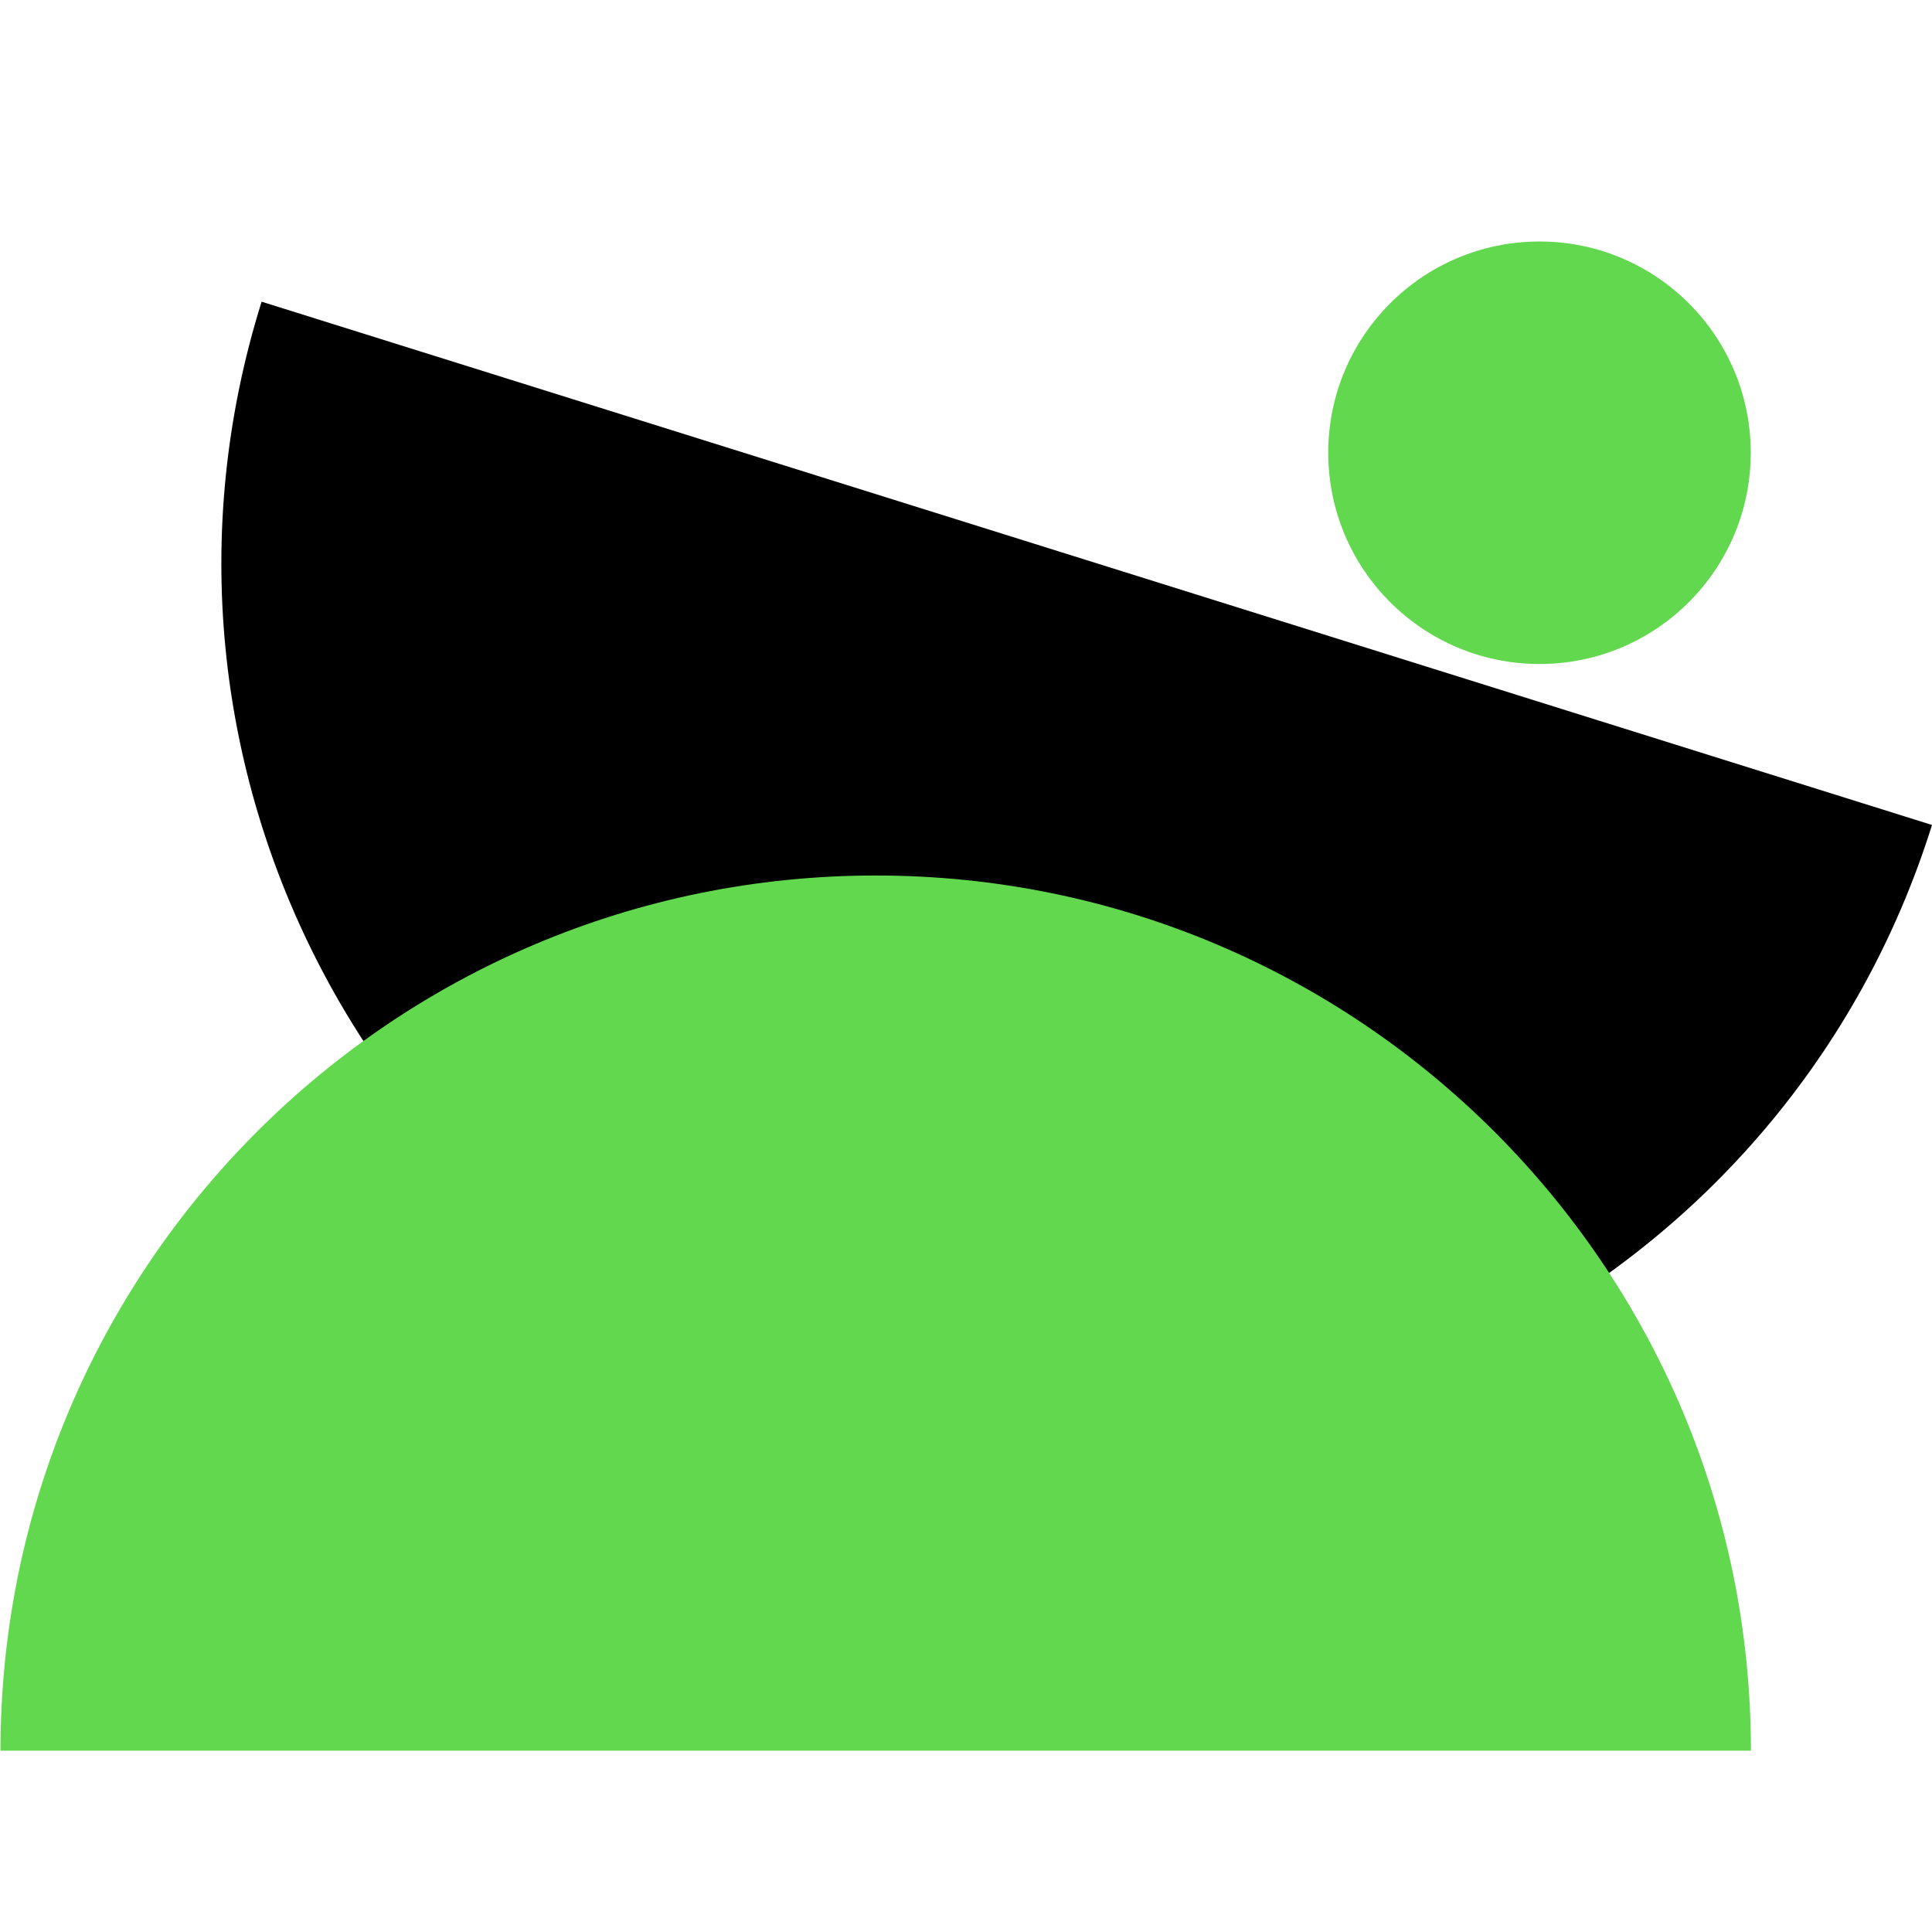
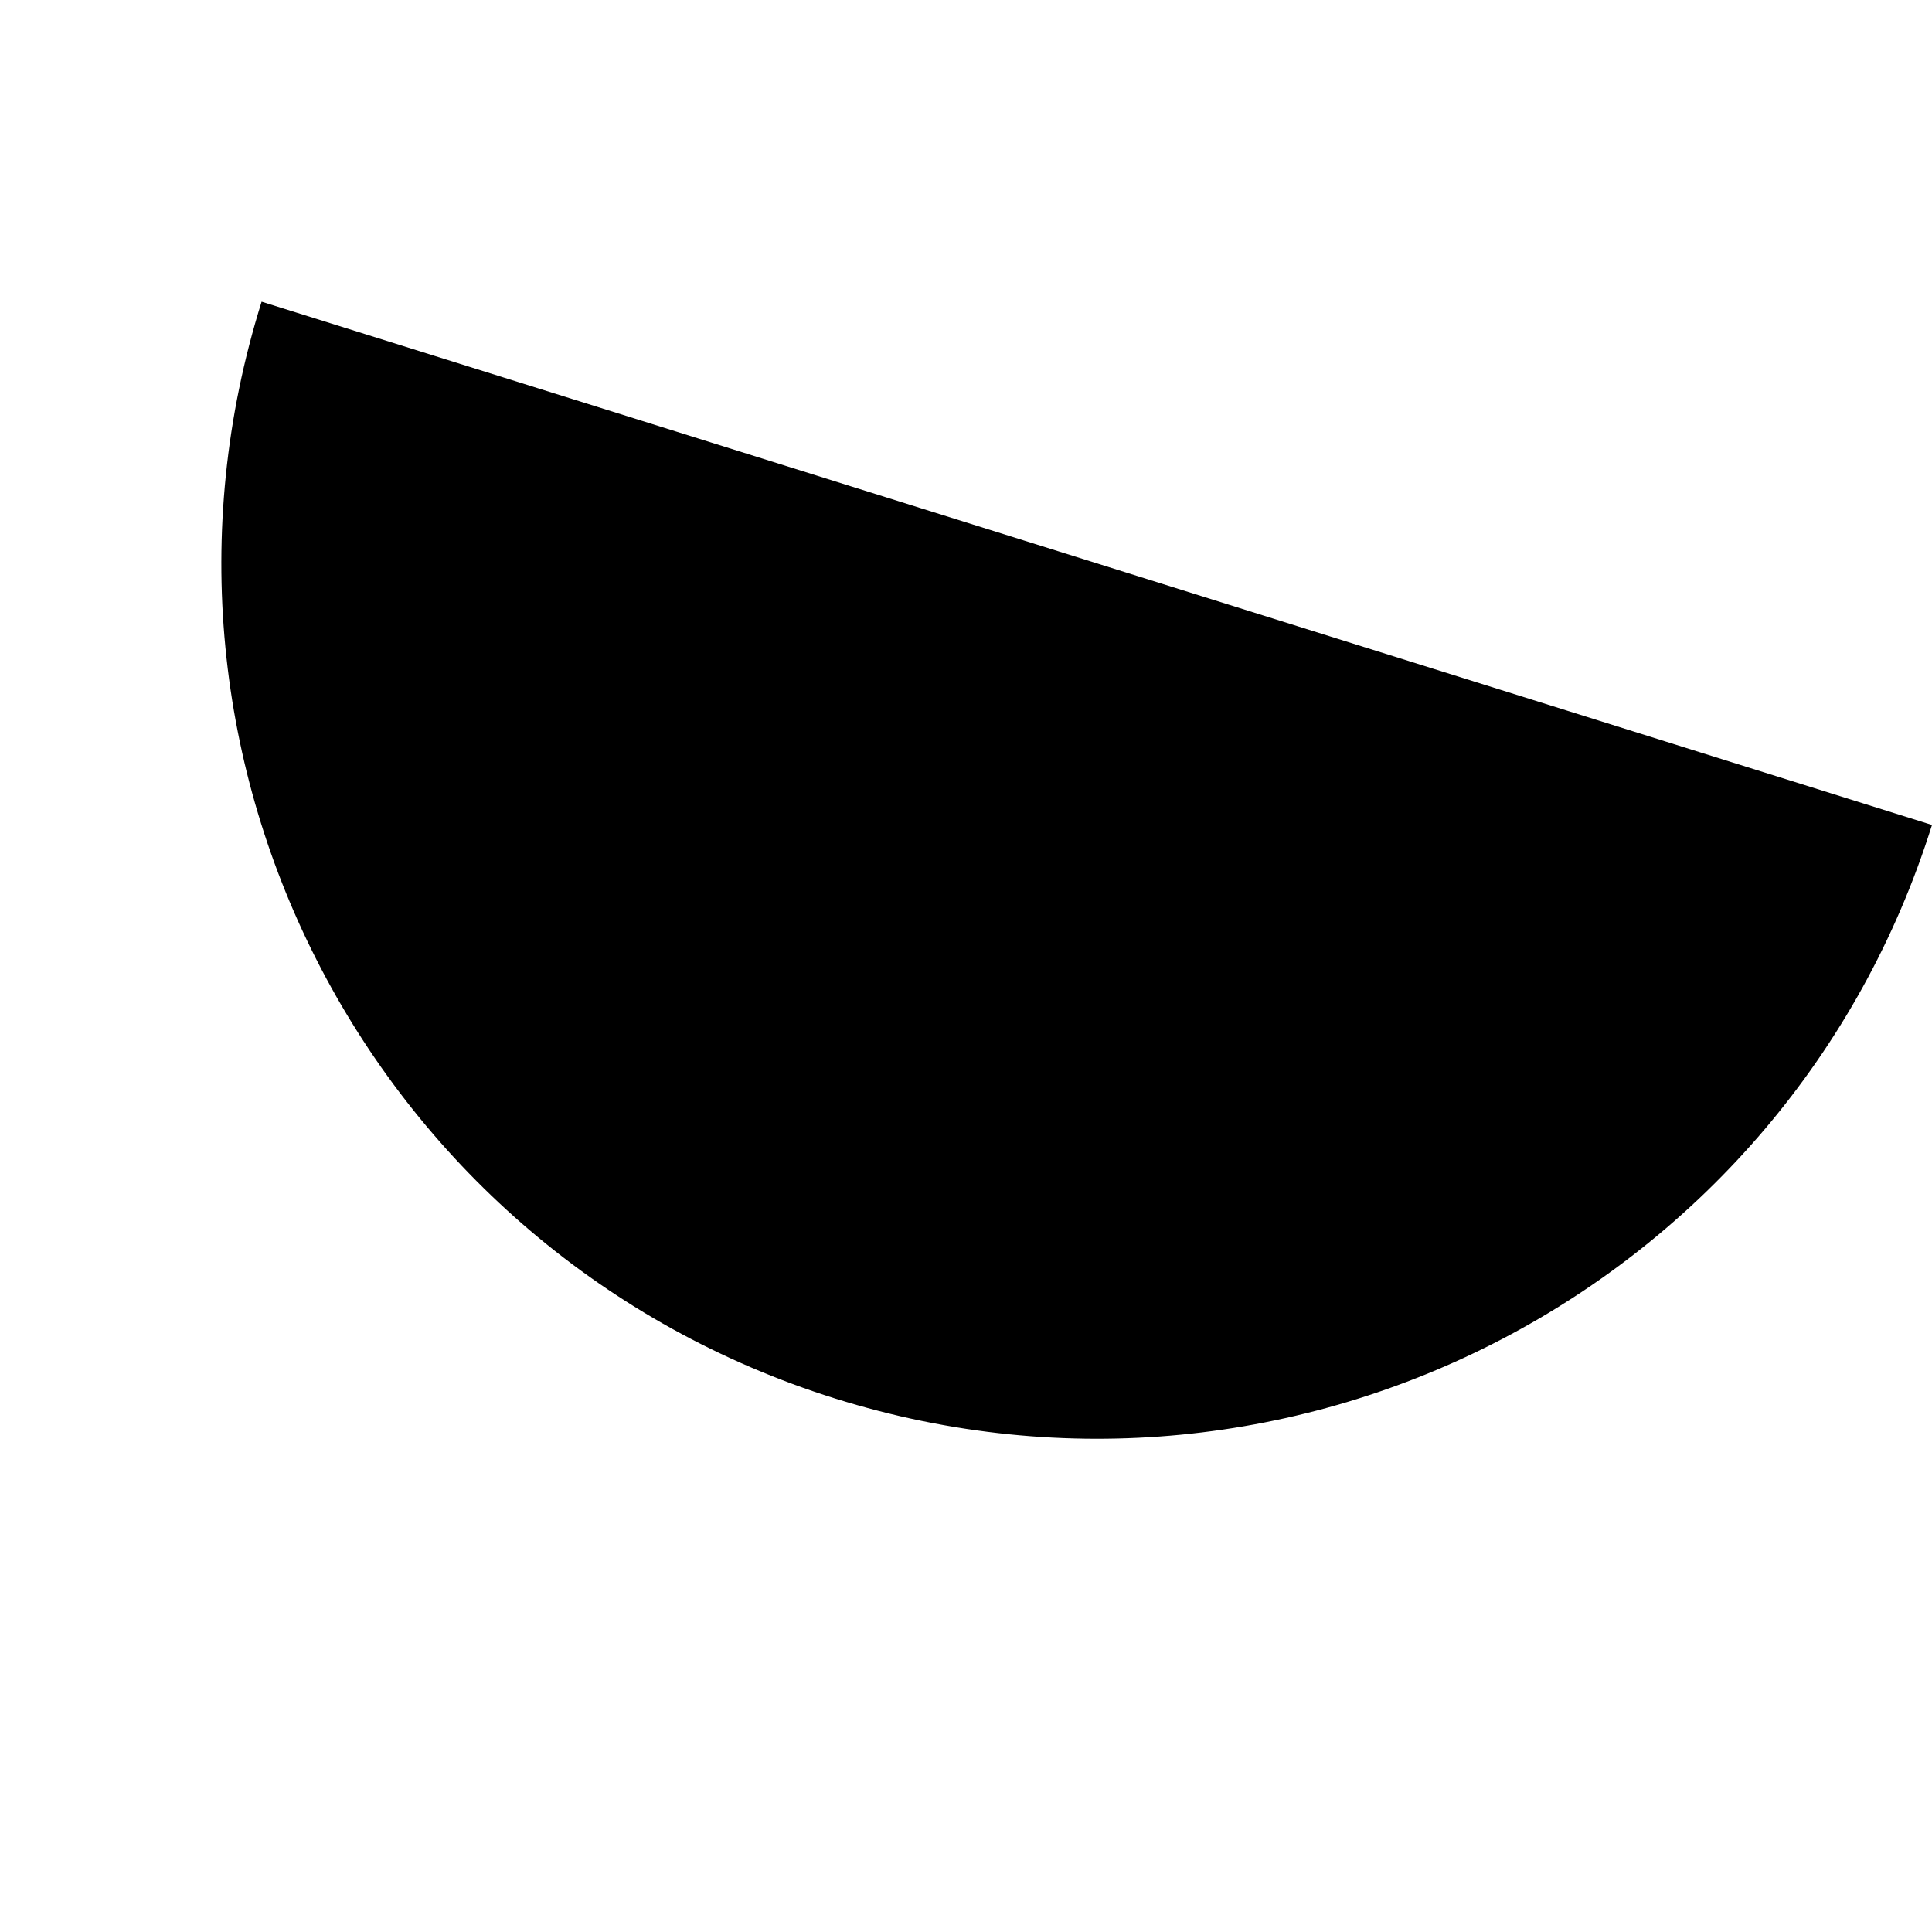
<svg xmlns="http://www.w3.org/2000/svg" width="32" height="32" viewBox="0 0 32 32" fill="none">
  <g clip-path="url(#clip0_4646_960)">
    <path d="M13.833 23.164C21.473 25.557 29.607 21.303 32 13.664L4.333 4.997C1.94 12.637 6.193 20.77 13.833 23.164Z" fill="black" />
-     <path d="M14.505 14.501C22.511 14.501 29.001 20.991 29.001 28.997H0.008C0.008 20.991 6.498 14.501 14.505 14.501Z" fill="#62D84E" />
-     <circle cx="25.499" cy="7.499" r="3.499" fill="#62D84E" />
  </g>
  <defs>
    <clipPath id="clip0_4646_960">
      <rect width="32" height="32" fill="white" />
    </clipPath>
  </defs>
</svg>